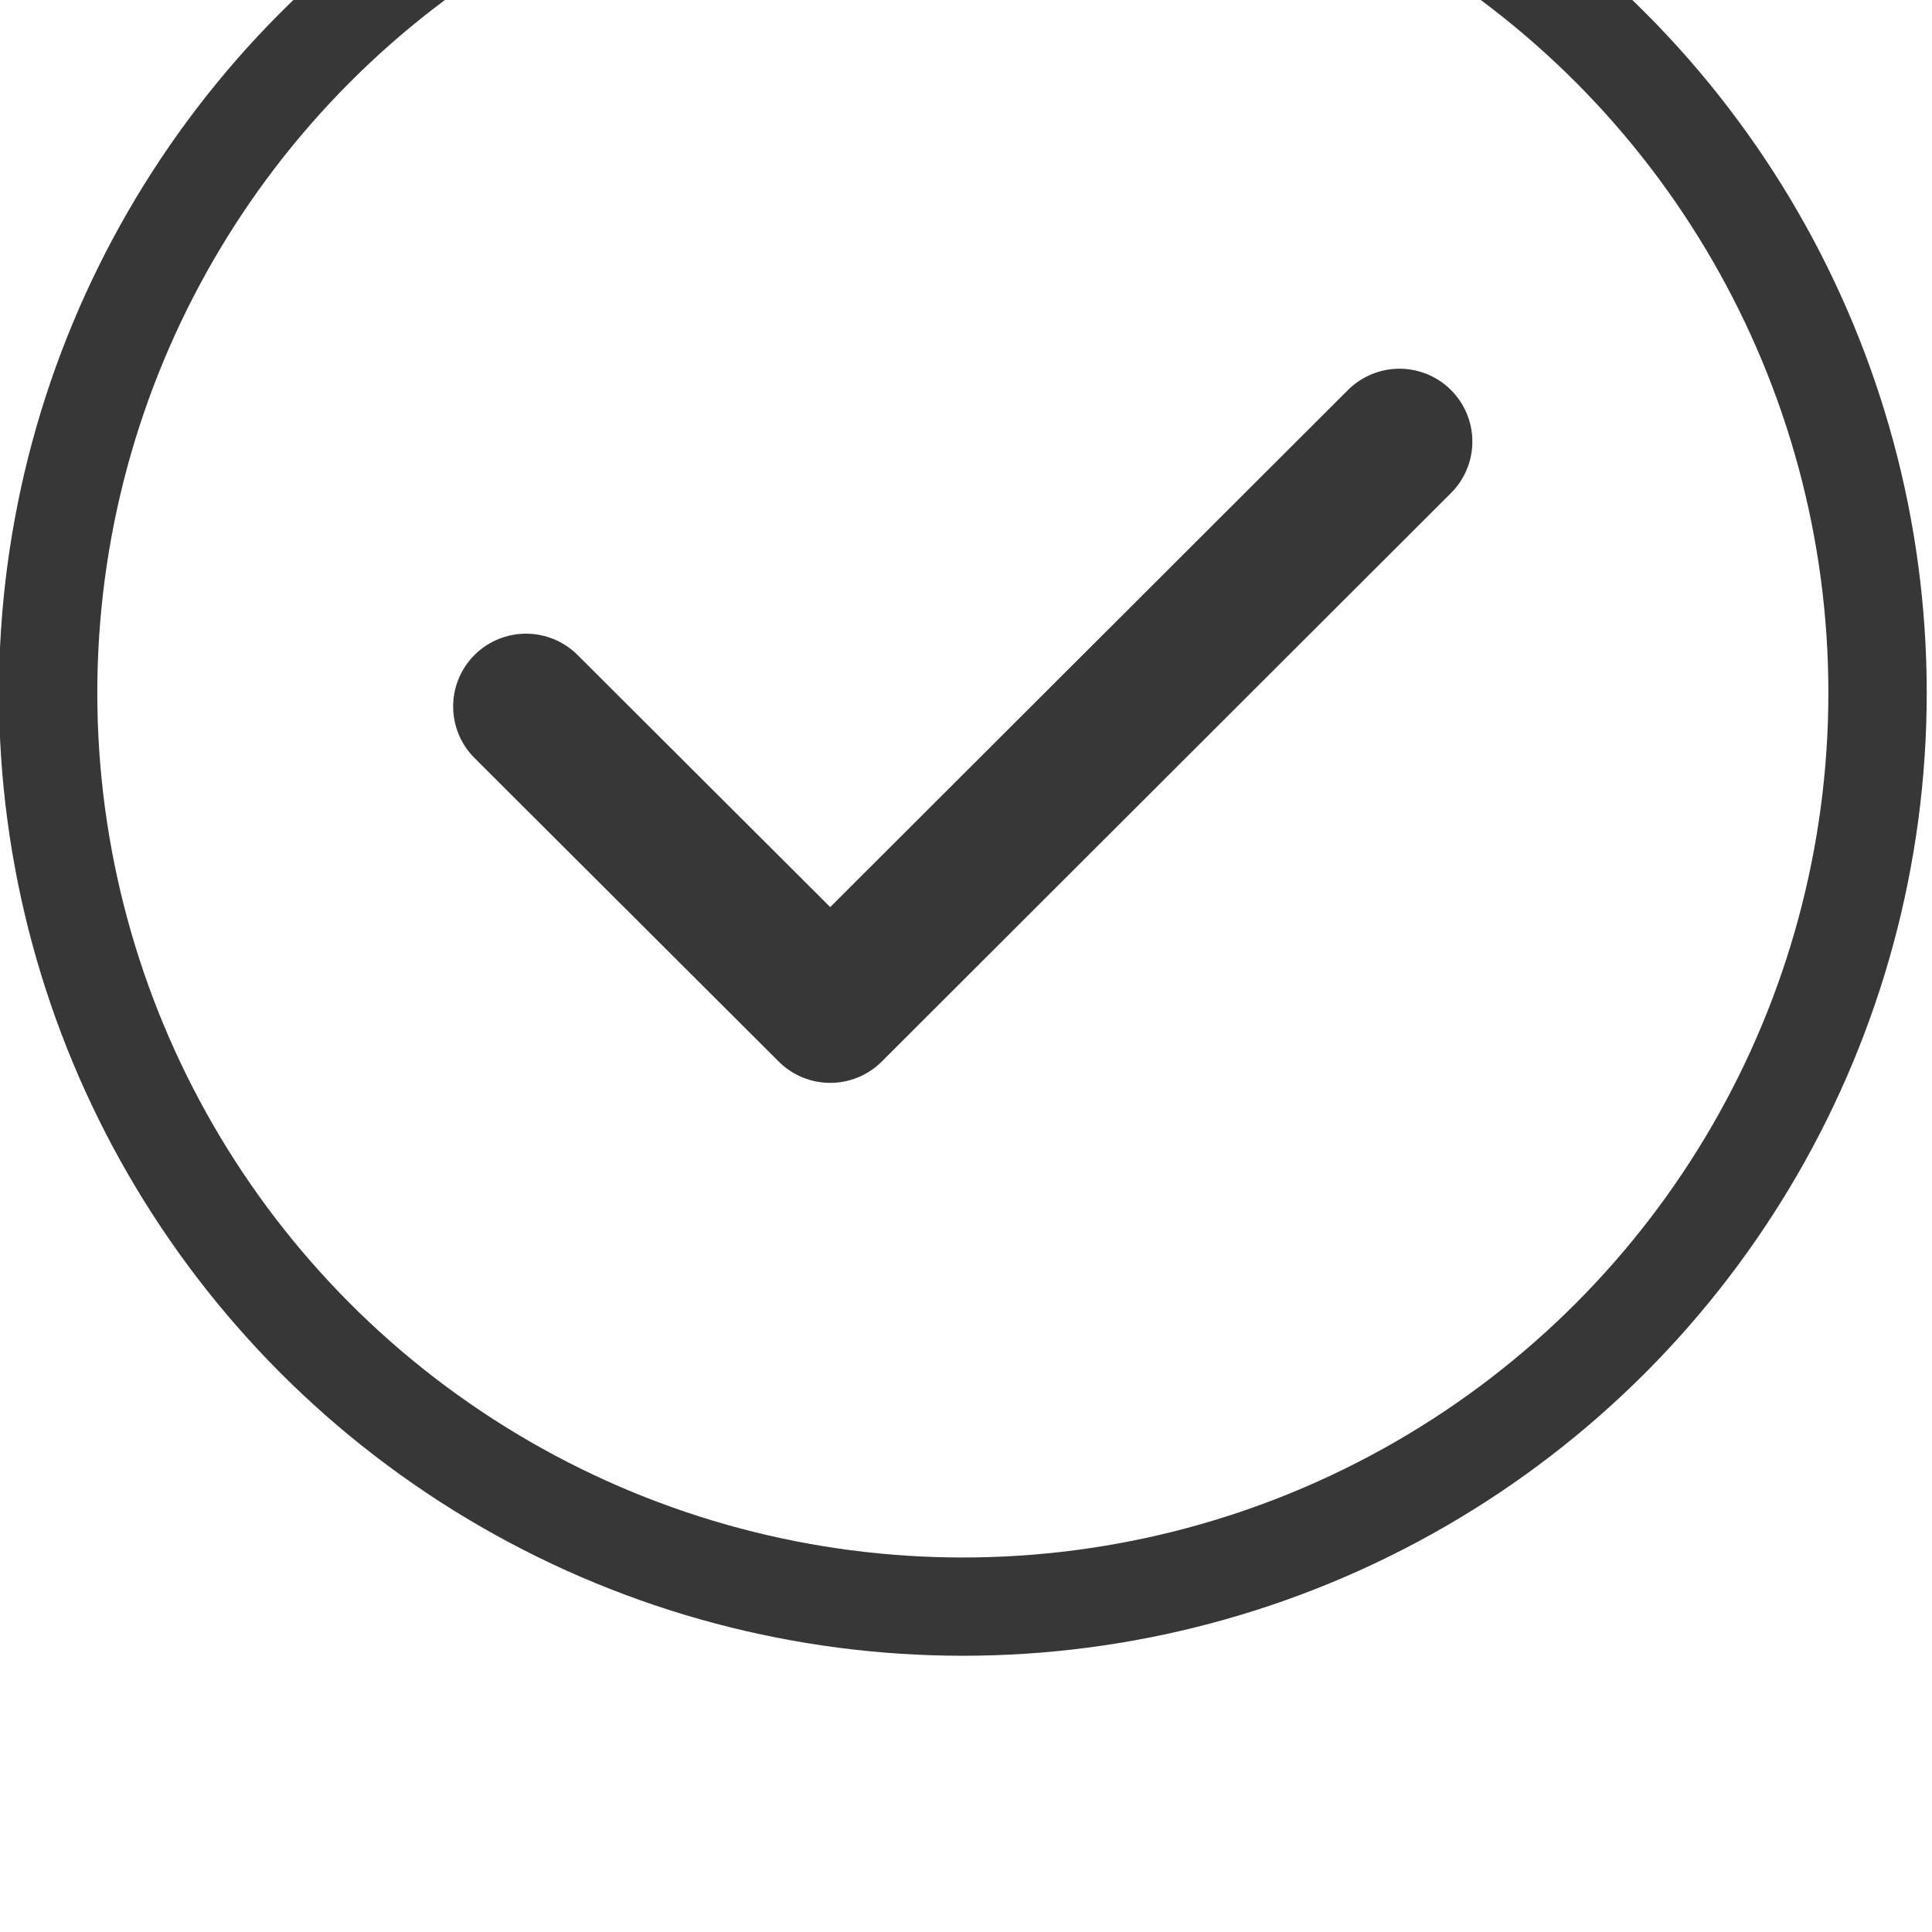
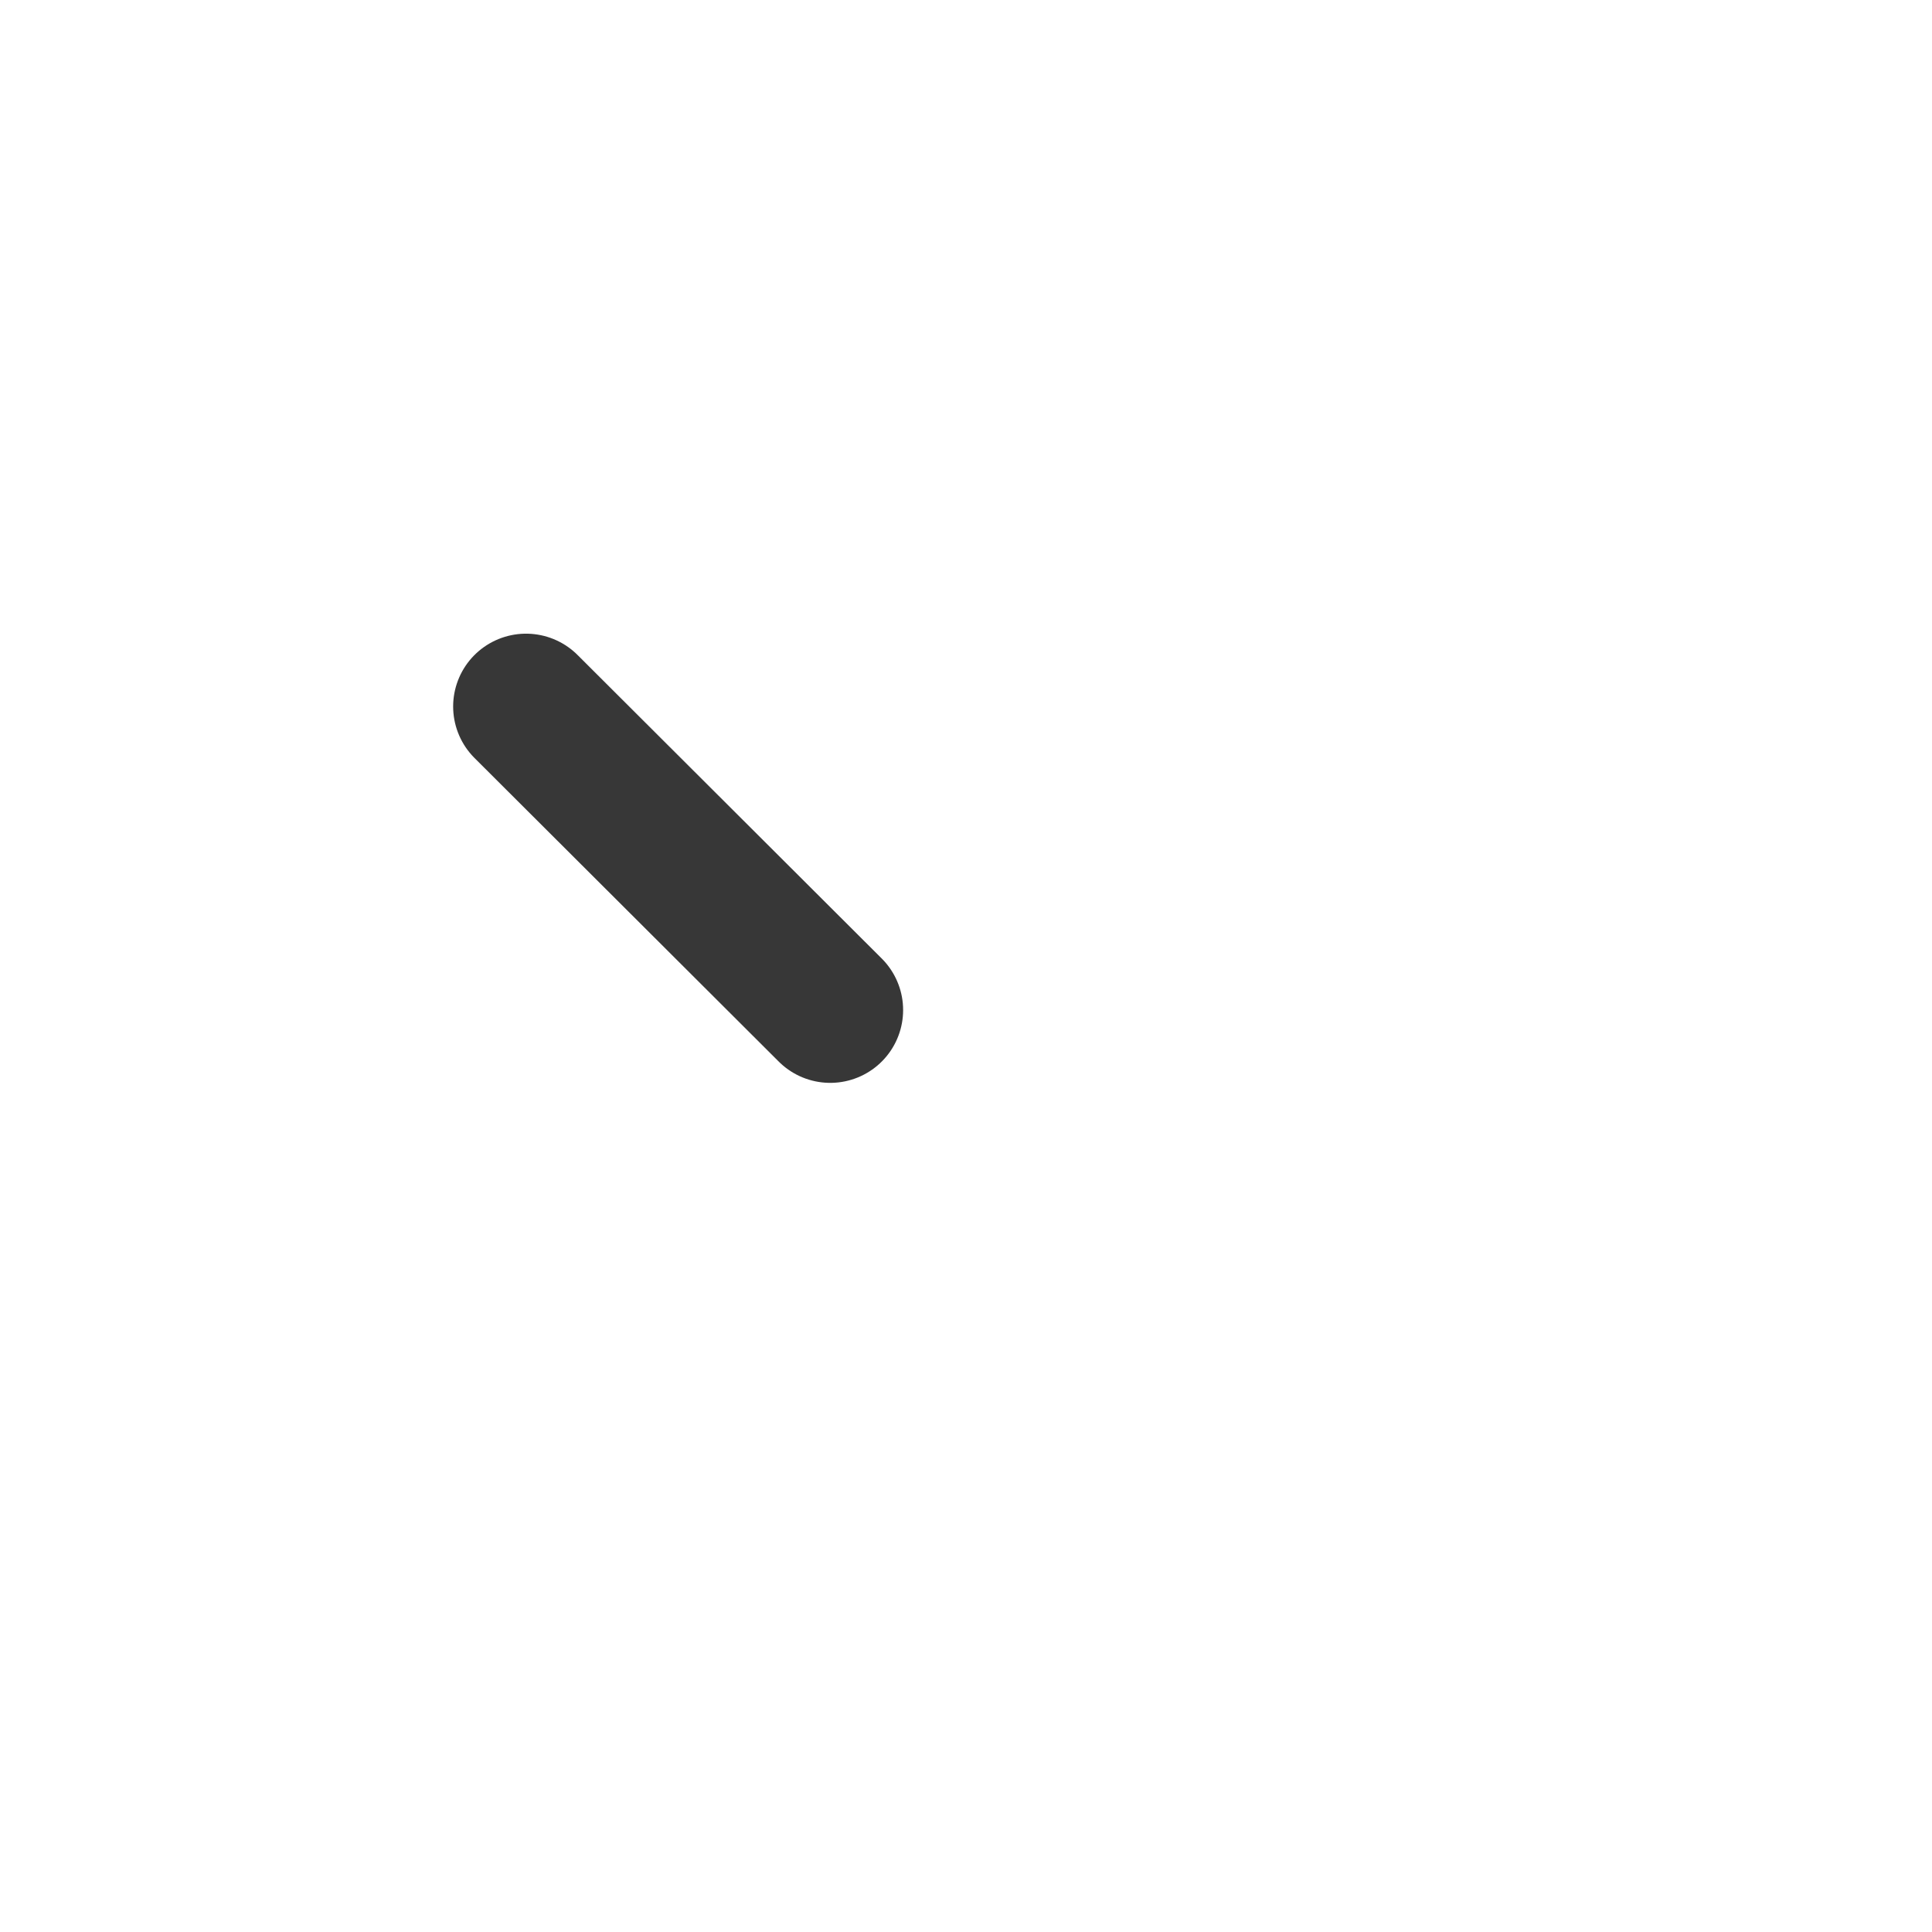
<svg xmlns="http://www.w3.org/2000/svg" width="100%" height="100%" viewBox="0 0 11 11" version="1.1" xml:space="preserve" style="fill-rule:evenodd;clip-rule:evenodd;stroke-linecap:round;stroke-linejoin:round;stroke-miterlimit:5;">
  <g transform="matrix(1,0,0,1,-3337.01,-900.596)">
    <g transform="matrix(1,0,0,2.39,3059.49,22.423)">
      <g transform="matrix(1,0,0,1,213.602,-0.3)">
        <g transform="matrix(1,0,0,0.418,-121.122,-289.173)">
-           <path d="M188.035,1575.58L189.767,1577.31L193.008,1574.07" style="fill:none;stroke:rgb(45,45,45);stroke-opacity:0.953;stroke-width:0.83px;" />
+           <path d="M188.035,1575.58L189.767,1577.31" style="fill:none;stroke:rgb(45,45,45);stroke-opacity:0.953;stroke-width:0.83px;" />
        </g>
        <g transform="matrix(1,0,0,0.418,0,-289.331)">
-           <circle cx="69.4" cy="1575.88" r="5.208" style="fill:none;stroke:rgb(45,45,45);stroke-opacity:0.953;stroke-width:0.56px;" />
-         </g>
+           </g>
      </g>
    </g>
  </g>
</svg>